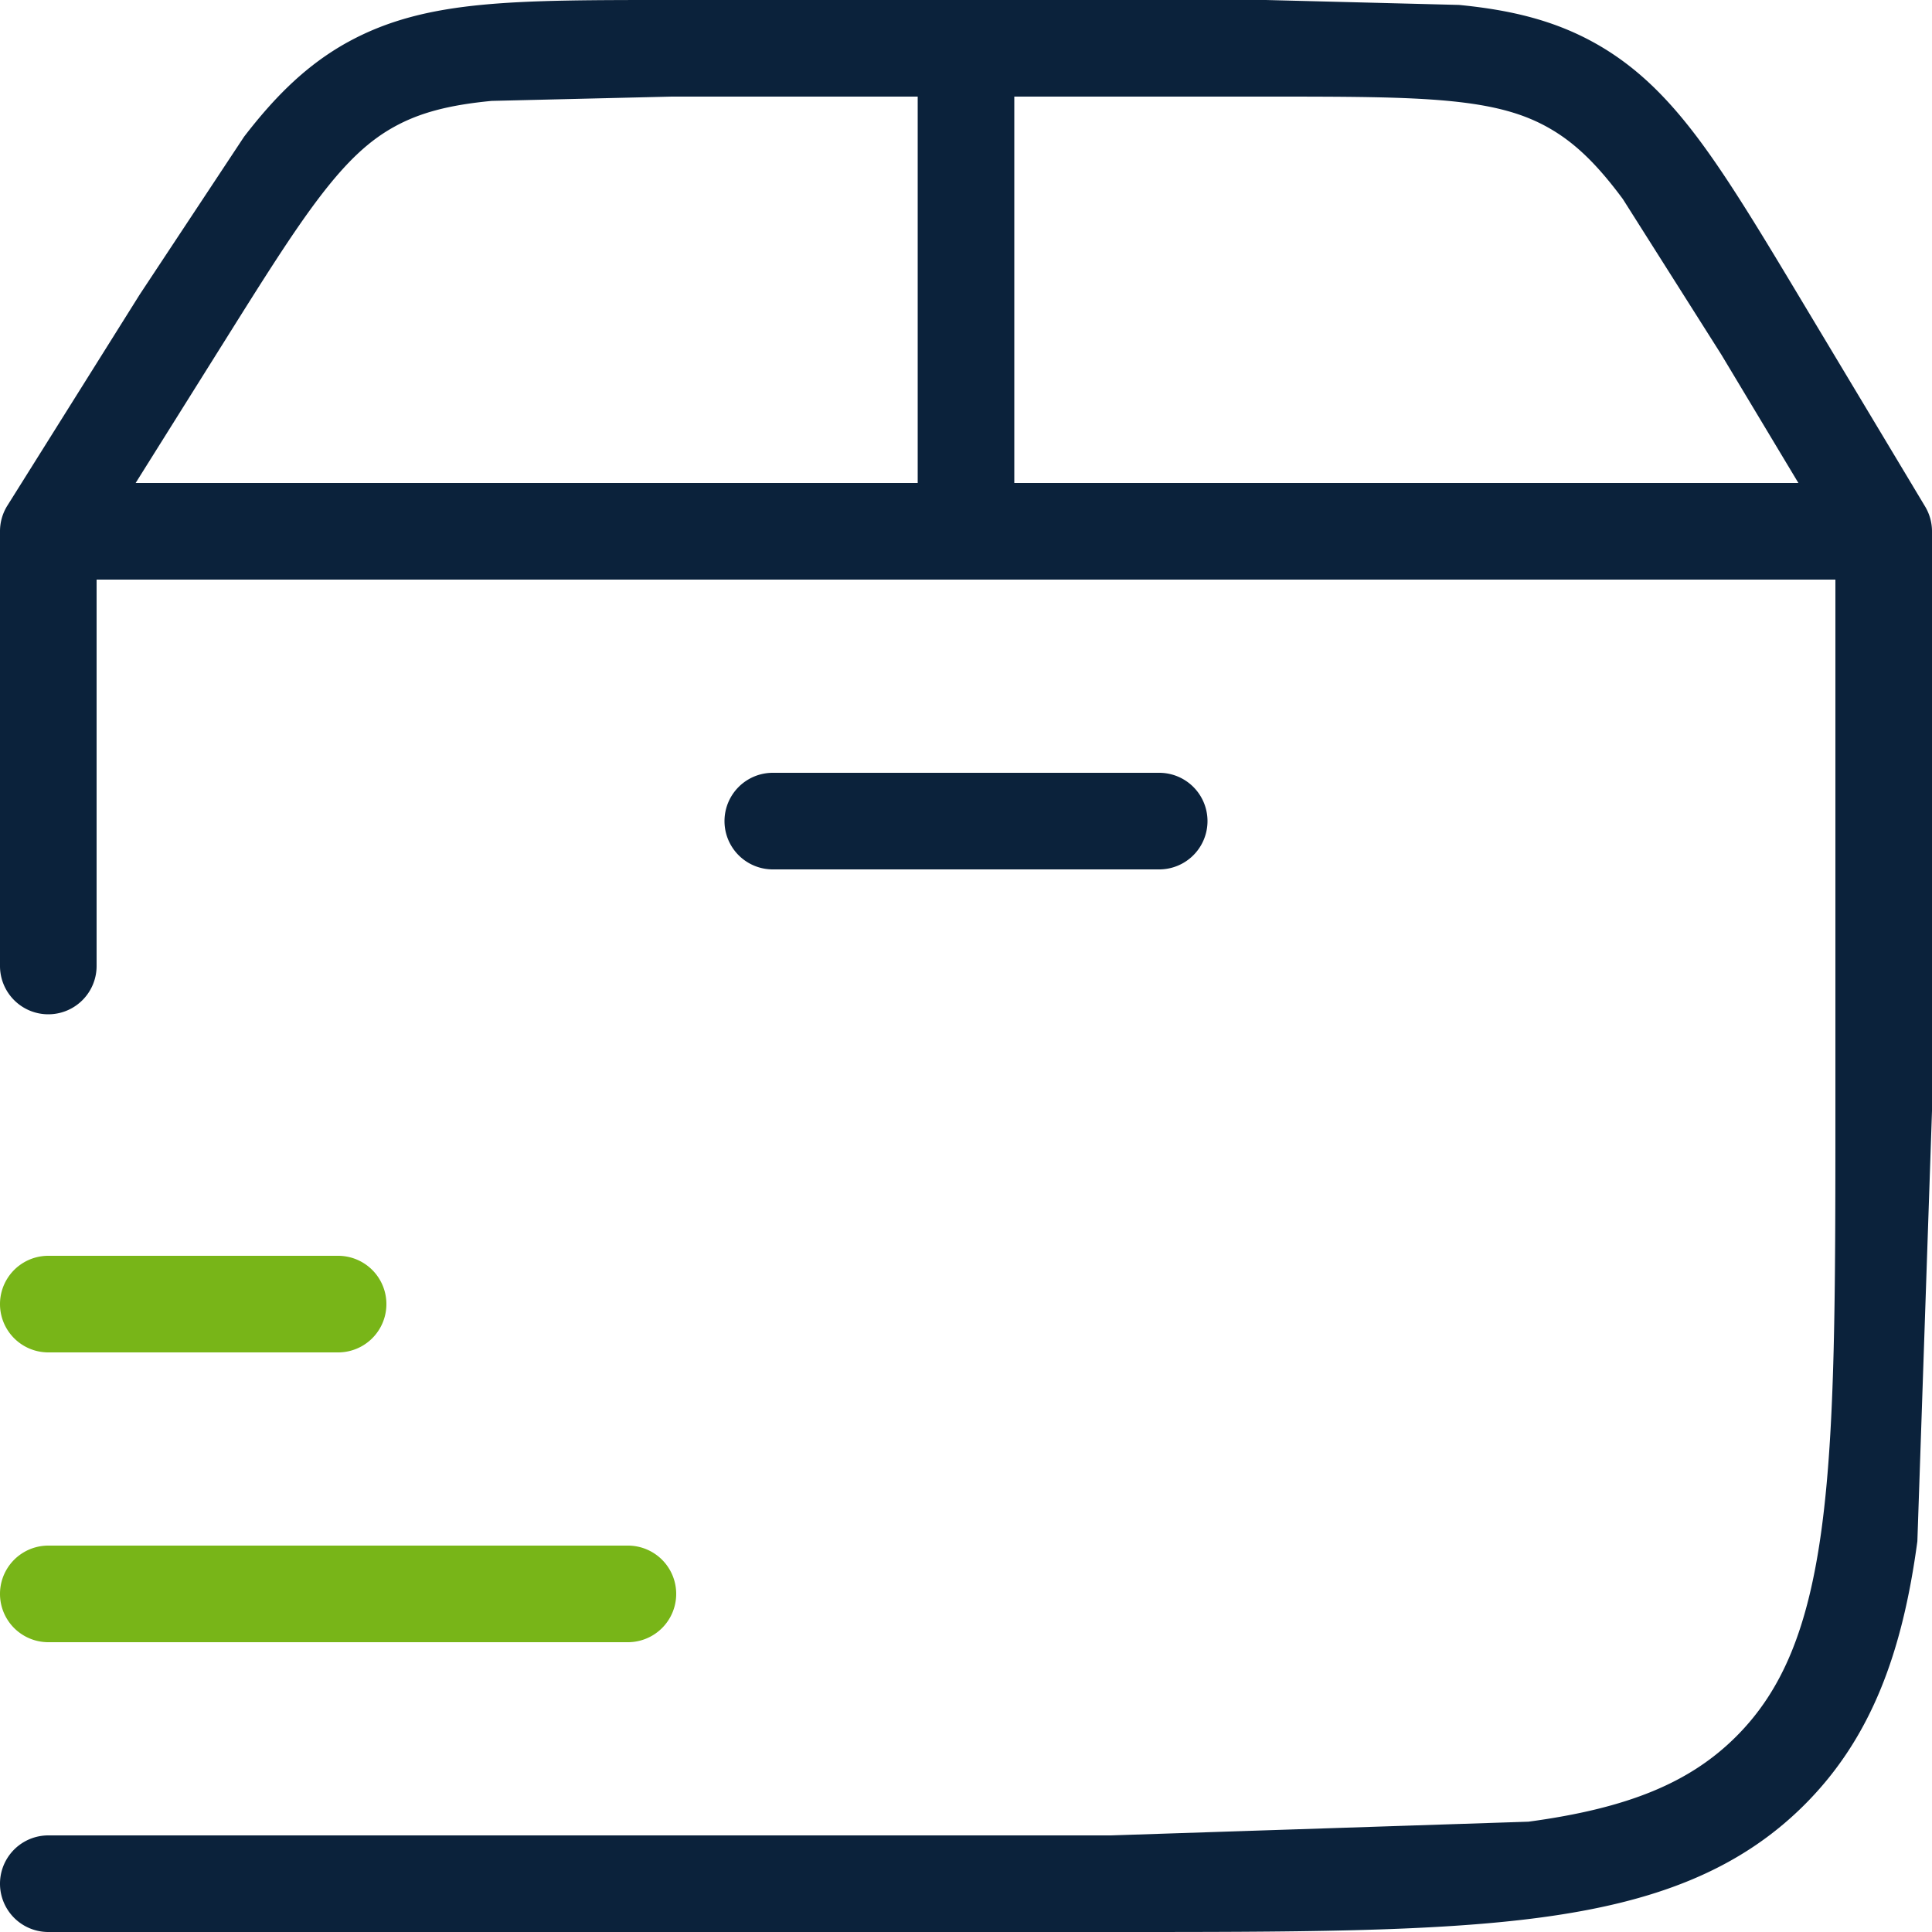
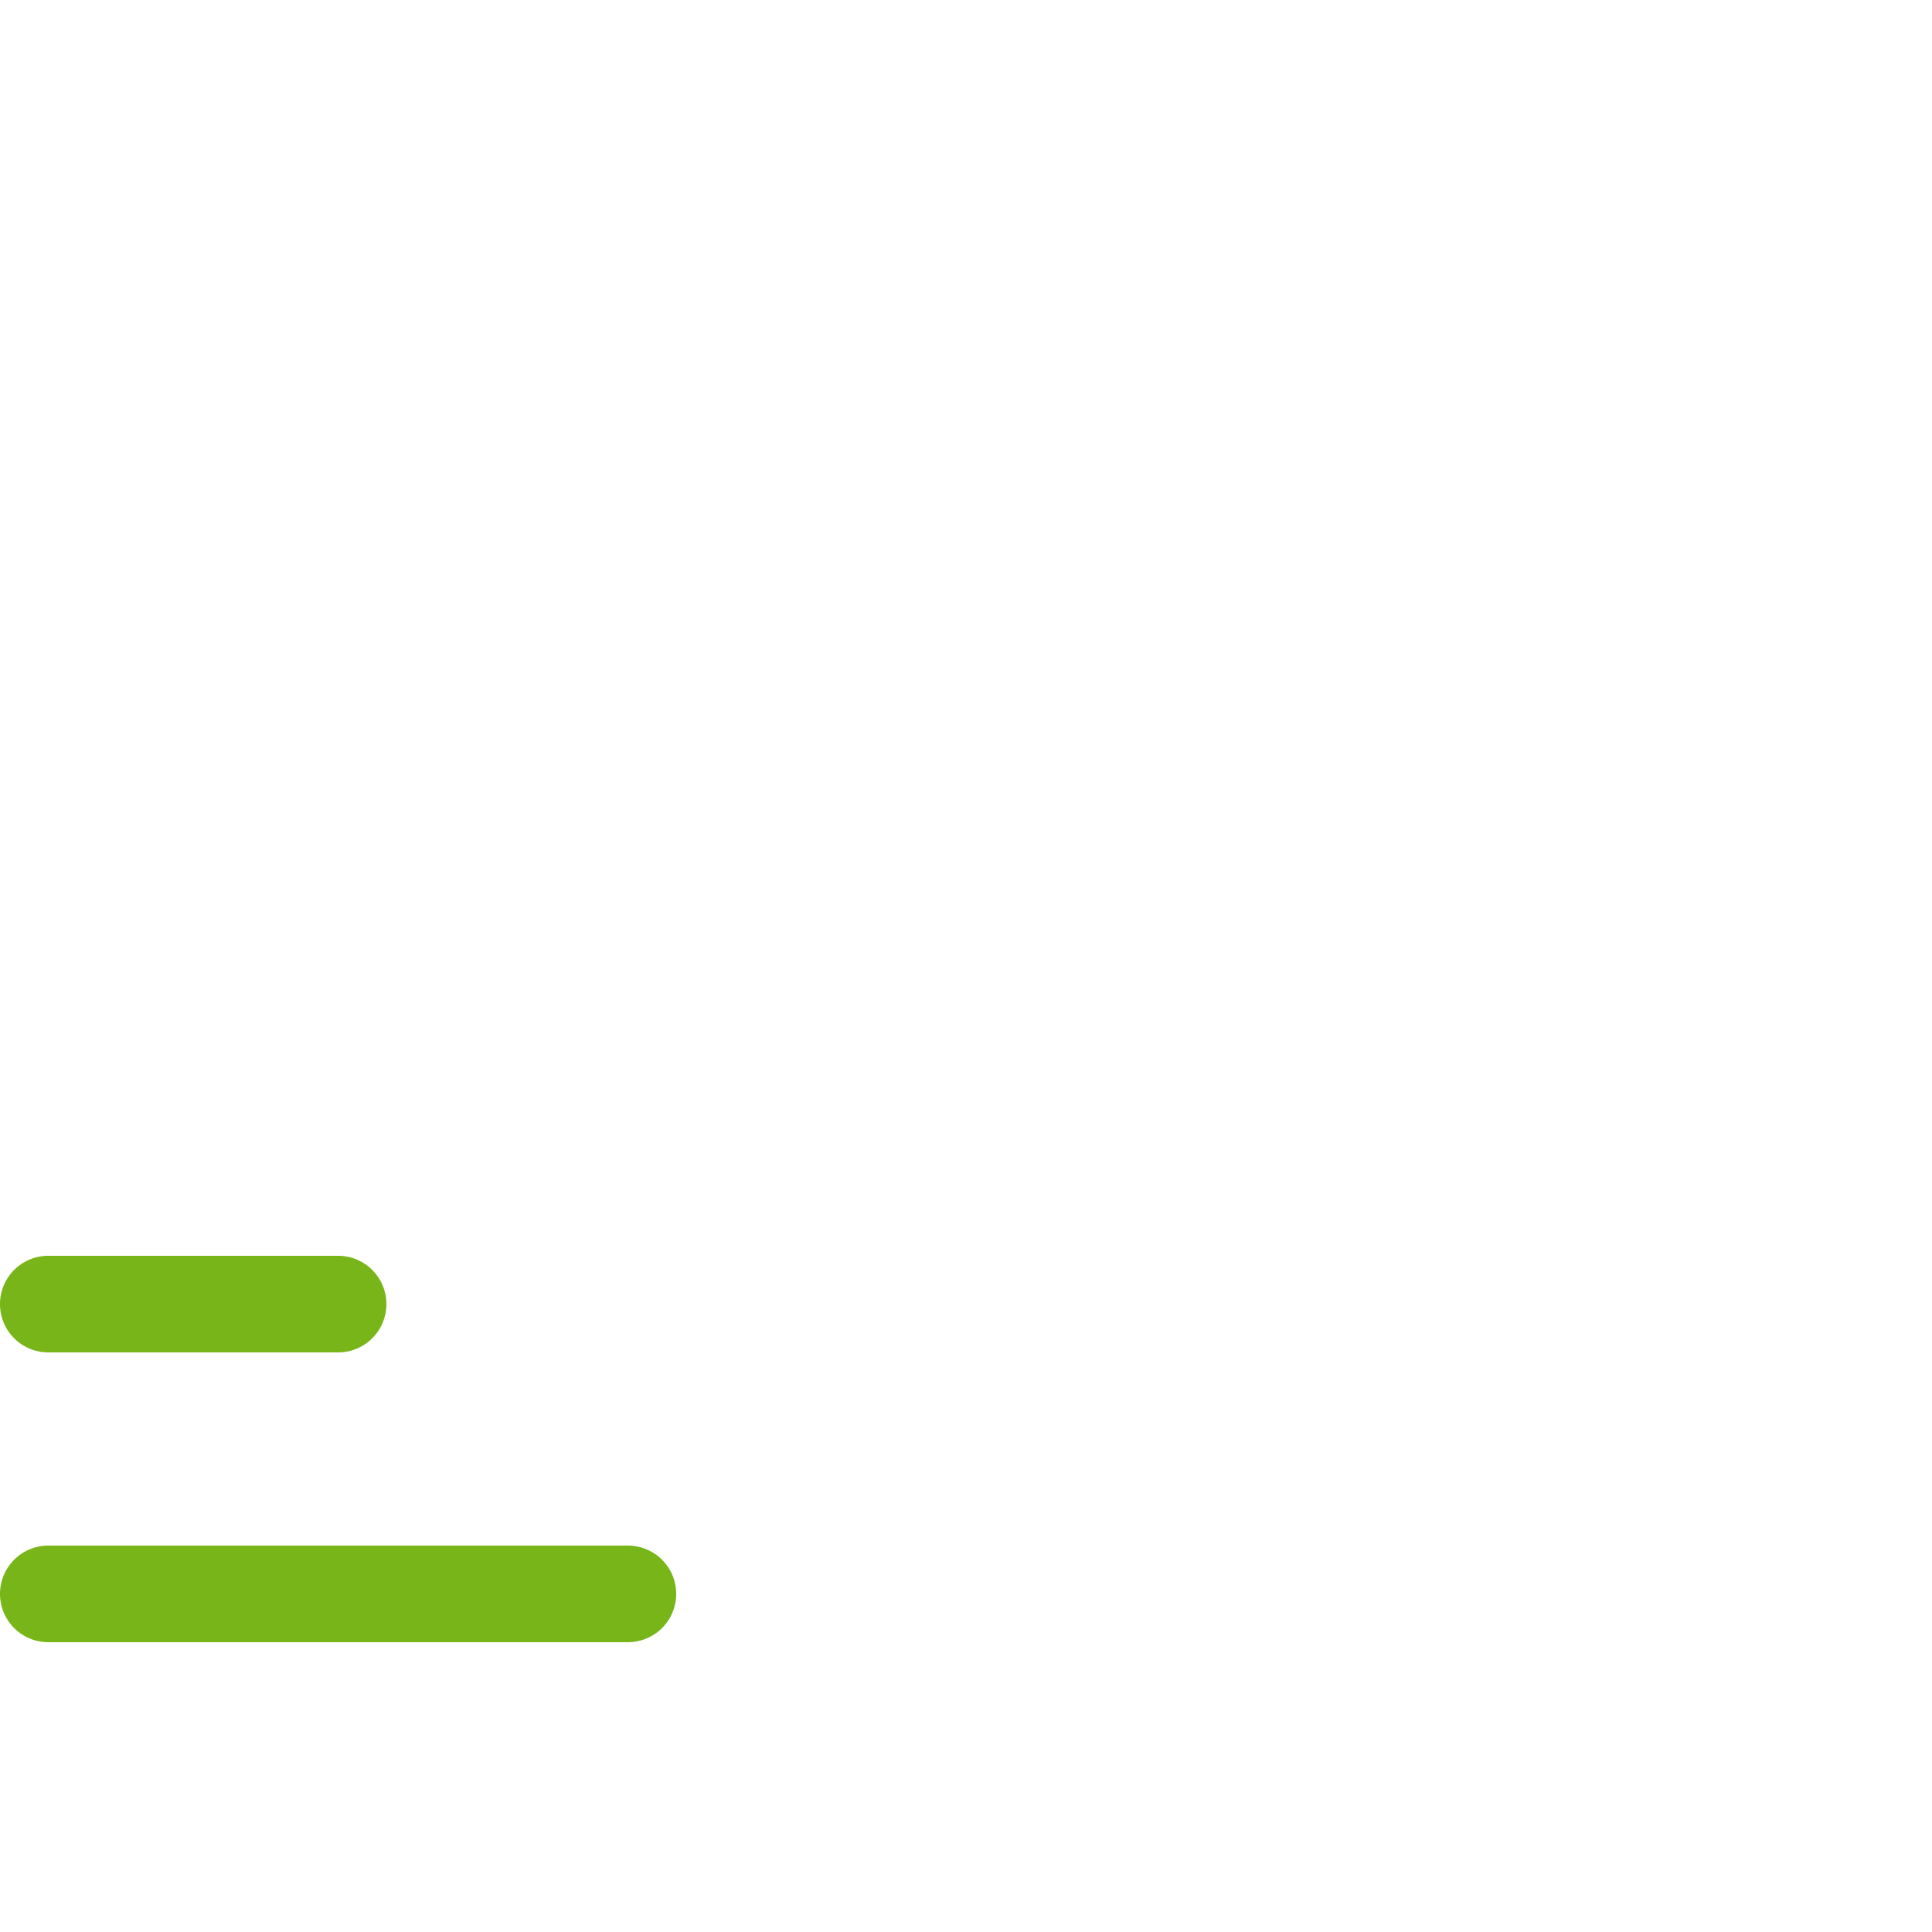
<svg xmlns="http://www.w3.org/2000/svg" width="40" height="40" fill="none">
-   <path d="M24 16a1 1 0 1 1 0 2h-8a1 1 0 1 1 0-2h8zm-3-6h16.234l-1.596-2.659L33.6 4.122c-.55-.743-1.009-1.176-1.534-1.474s-1.13-.466-2.051-.556C29.073 2.001 27.884 2 26.206 2H21v8zm-7.094-8l-3.726.089c-.901.086-1.499.25-2.016.535s-.972.707-1.523 1.425c-.564.735-1.182 1.72-2.053 3.111l-.001.001L2.808 10H19V2h-5.094zM40 23l-.303 8.911c-.308 2.289-.947 4.064-2.334 5.452s-3.163 2.027-5.452 2.335C29.651 40.002 26.743 40 23 40H1a1 1 0 1 1 0-2h22l8.645-.284c2.068-.278 3.35-.812 4.304-1.767s1.488-2.238 1.767-4.306C37.997 29.548 38 26.799 38 23V12H2v8a1 1 0 1 1-2 0v-9a1 1 0 0 1 .152-.531l2.74-4.37 2.161-3.268C5.703 1.986 6.356 1.34 7.195.875h.001C8.036.411 8.929.2 9.989.099 11.029-.001 12.302 0 13.906 0h12.3l4.002.102c1.082.105 1.992.325 2.843.807s1.509 1.15 2.156 2.024c.634.857 1.303 1.973 2.146 3.379l2.504 4.174A1 1 0 0 1 40 11v12z" fill="#0b223b" />
  <path d="M13 32a1 1 0 1 1 0 2H1a1 1 0 1 1 0-2h12zm-6-6a1 1 0 1 1 0 2H1a1 1 0 1 1 0-2h6z" fill="#78b518" />
</svg>